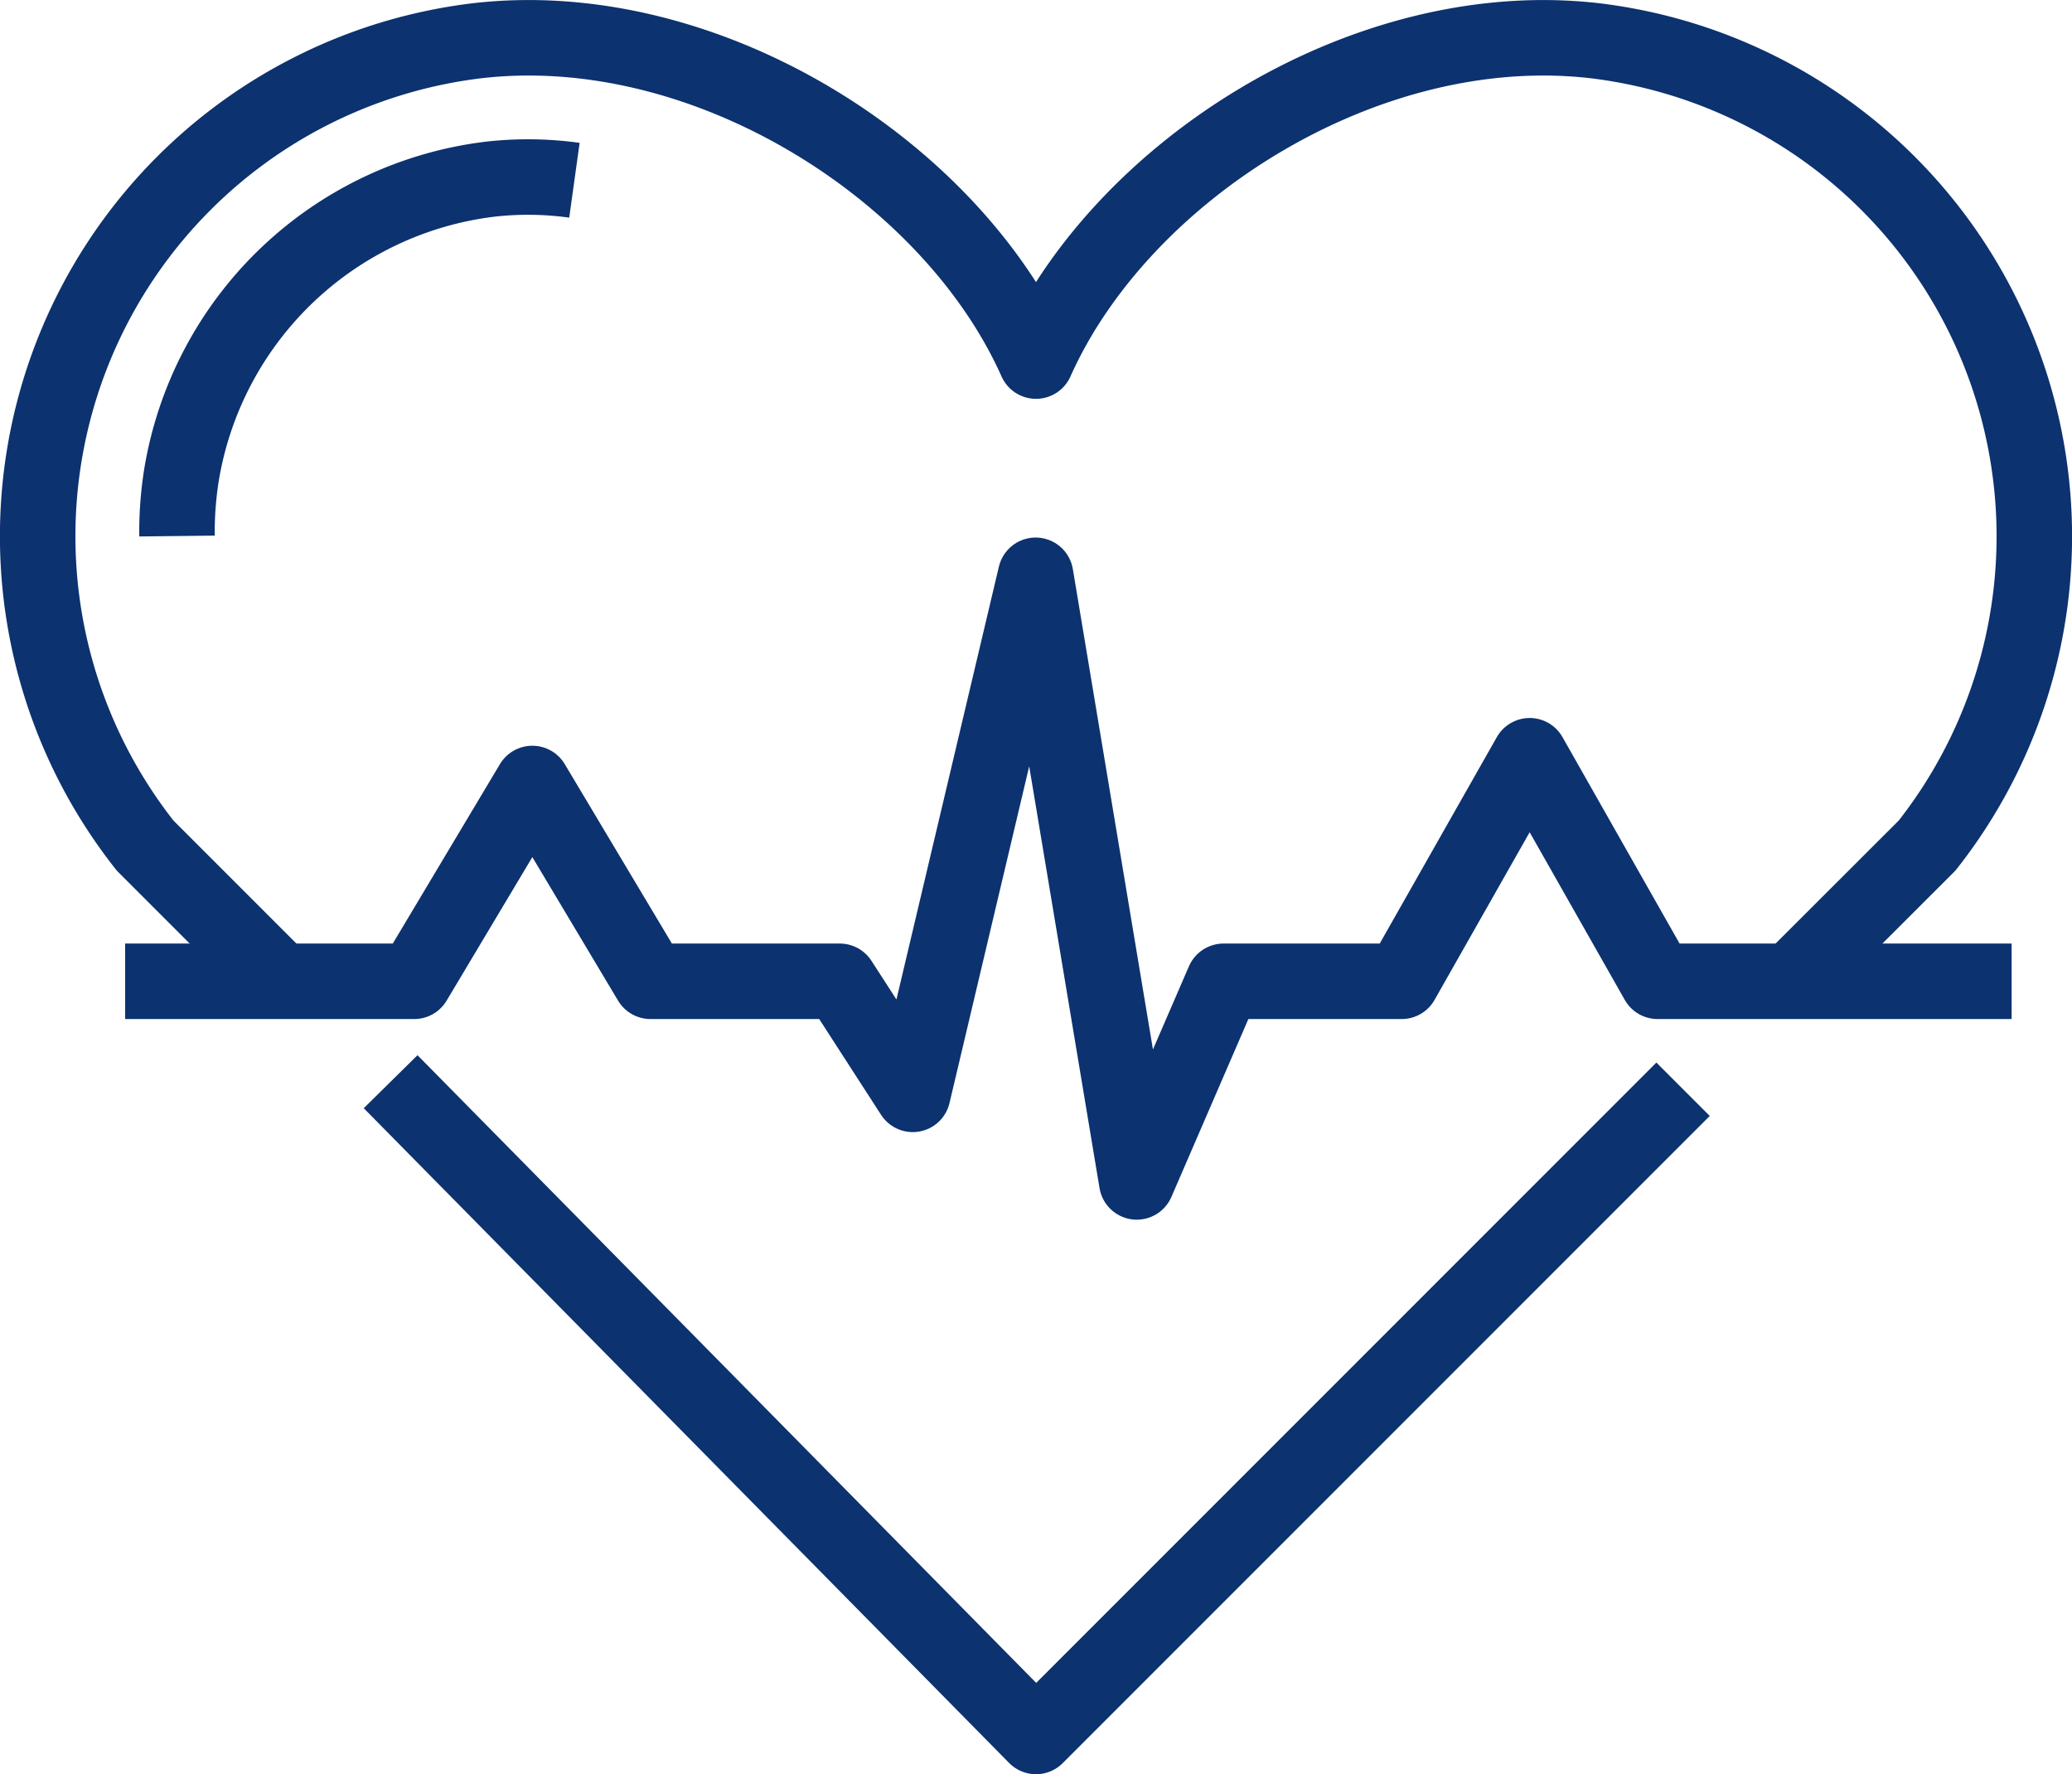
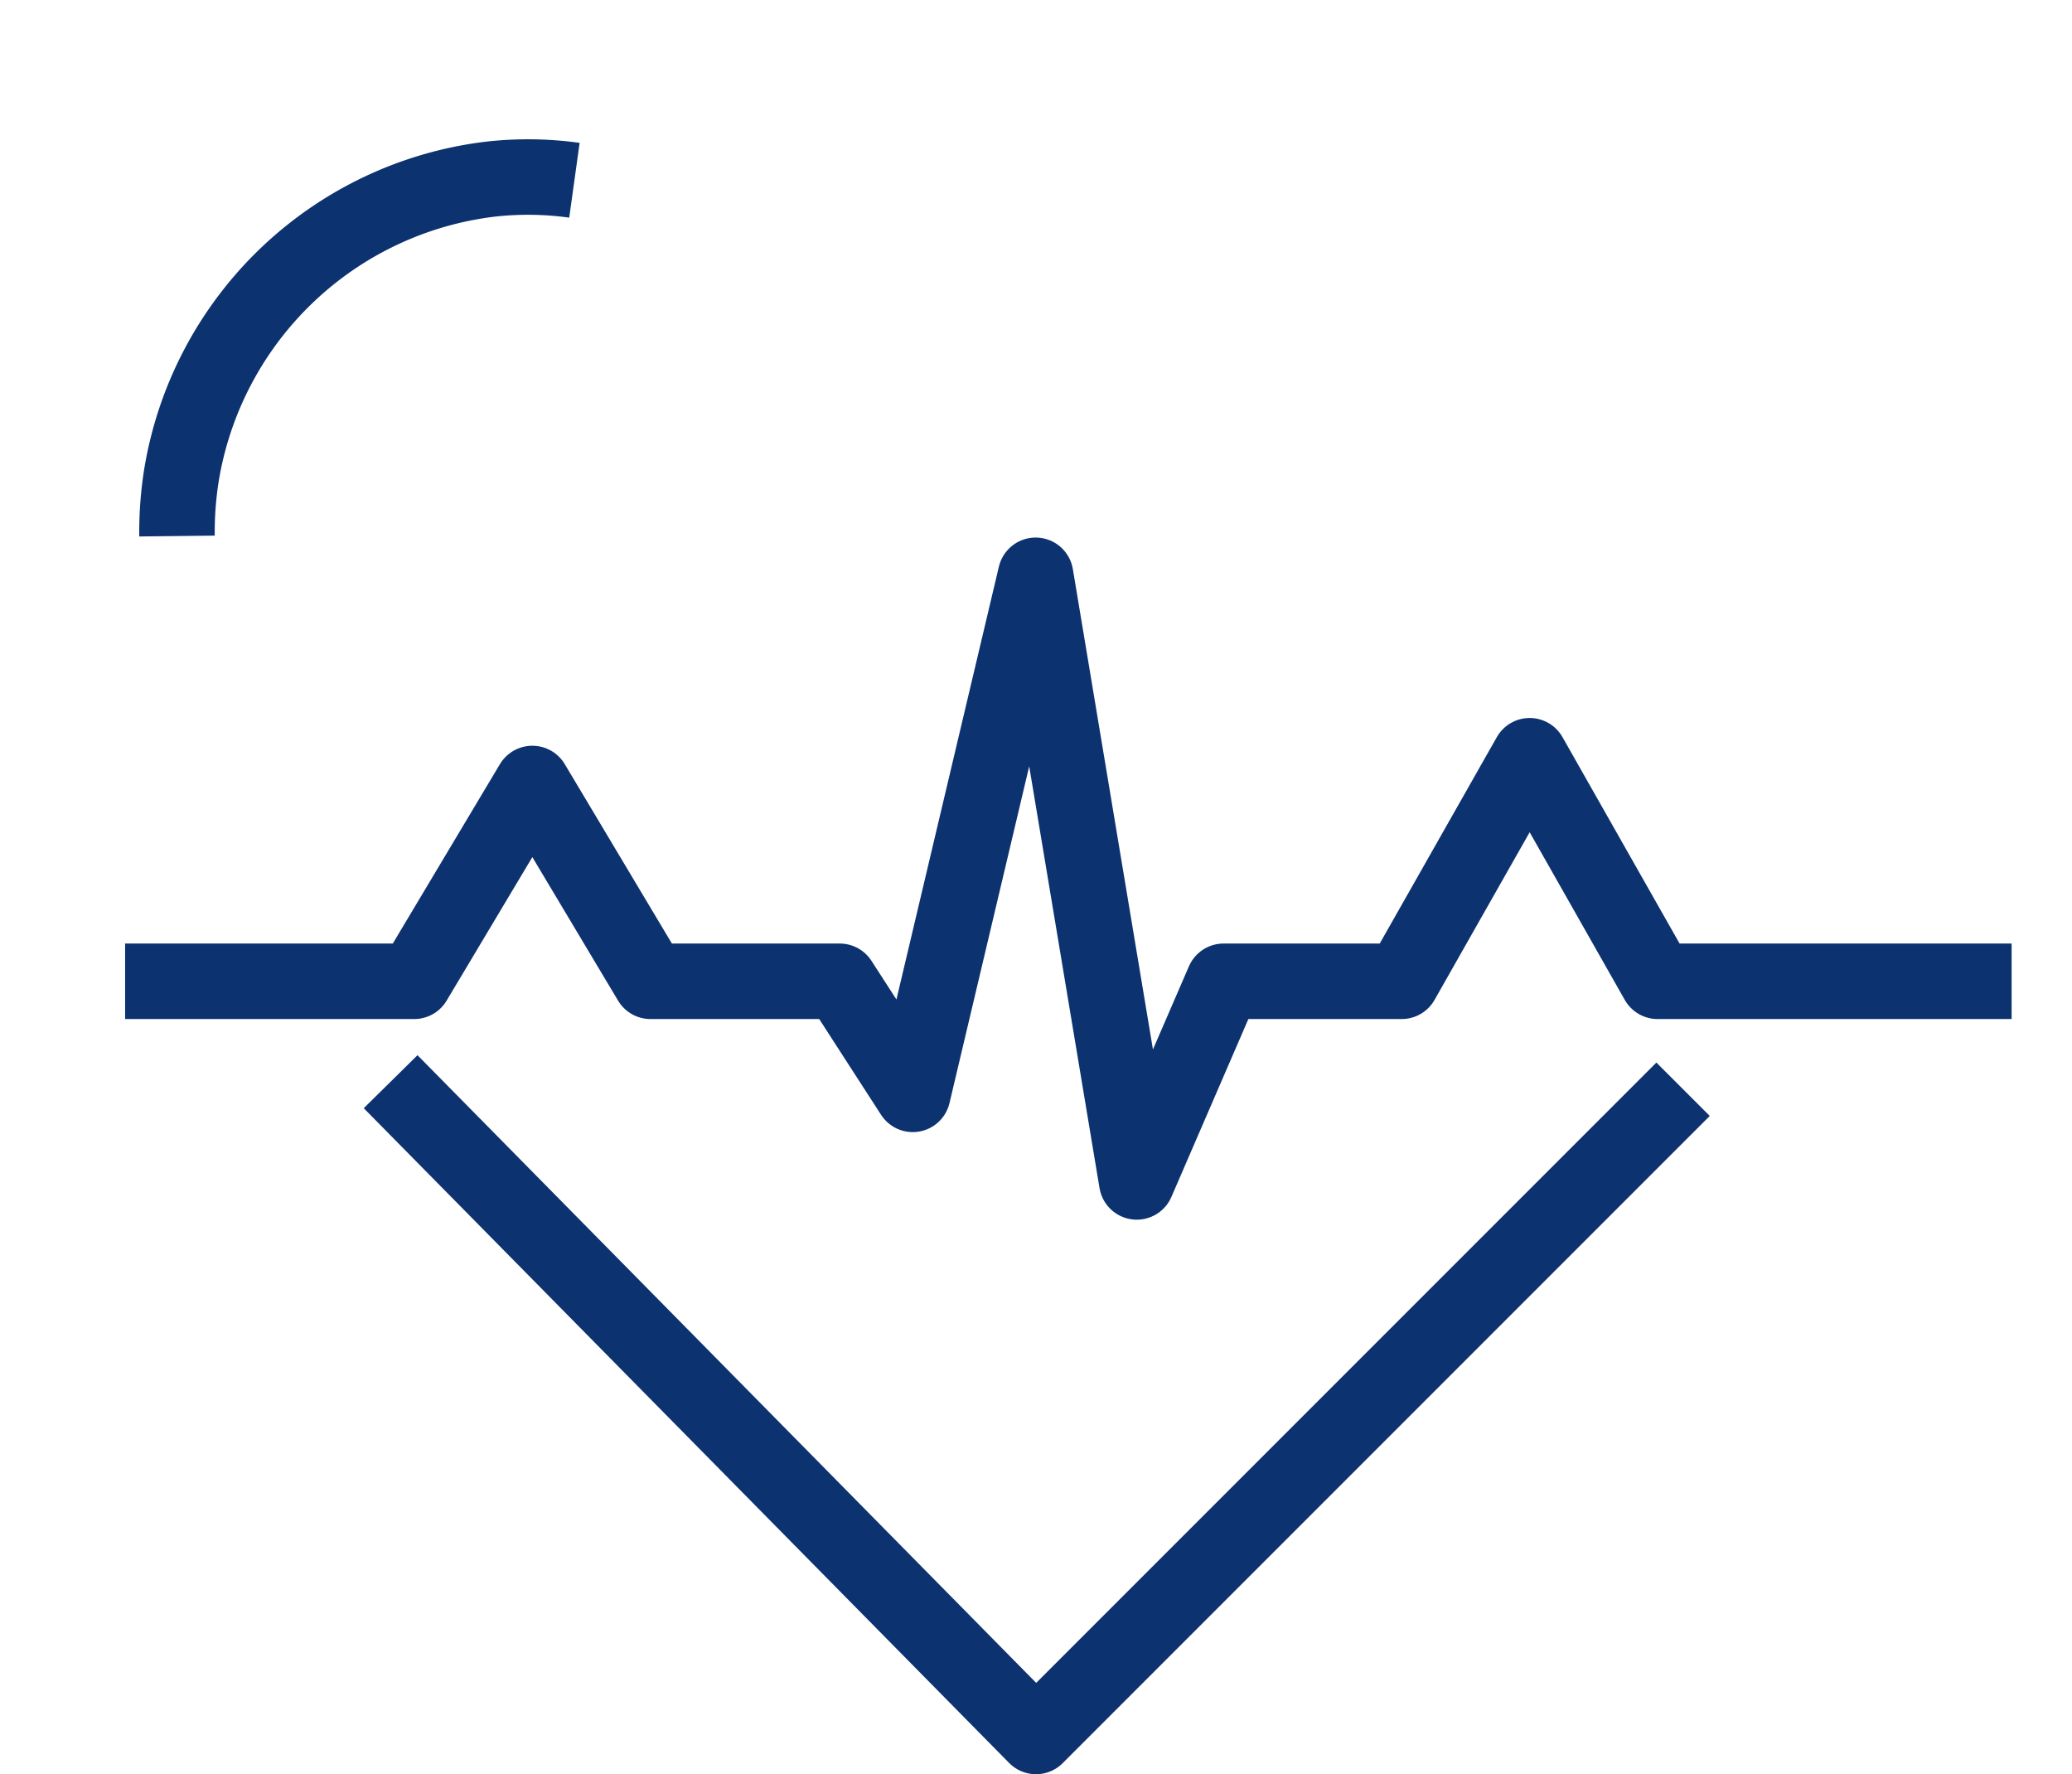
<svg xmlns="http://www.w3.org/2000/svg" id="Camada_1" data-name="Camada 1" viewBox="0 0 109.8 94">
  <defs>
    <style>.cls-1{fill:none;stroke:#0c326f;stroke-linejoin:round;stroke-width:4px;}</style>
  </defs>
  <polyline class="cls-1" points="6.63 51.99 21.95 51.99 28.21 41.51 34.47 51.99 44.5 51.99 48.37 57.98 54.88 30.48 60.24 62.62 64.84 51.99 74.28 51.99 81.06 40.04 87.84 51.99 106.6 51.99" />
  <polyline class="cls-1" points="89.19 57.71 54.9 92 20.7 57.31" />
-   <path class="cls-1" d="M14.89,52l-7.2-7.2h0A26.44,26.44,0,0,1,25.27,2.16C37.38.75,50.38,9,54.9,19.13,59.42,9,72.42.75,84.53,2.16A26.45,26.45,0,0,1,102.12,44.8h0L94.91,52" />
  <path class="cls-1" d="M9.38,28.4a19.25,19.25,0,0,1,.23-3.19A18.88,18.88,0,0,1,26,9.49a17.84,17.84,0,0,1,4.44.06" />
</svg>